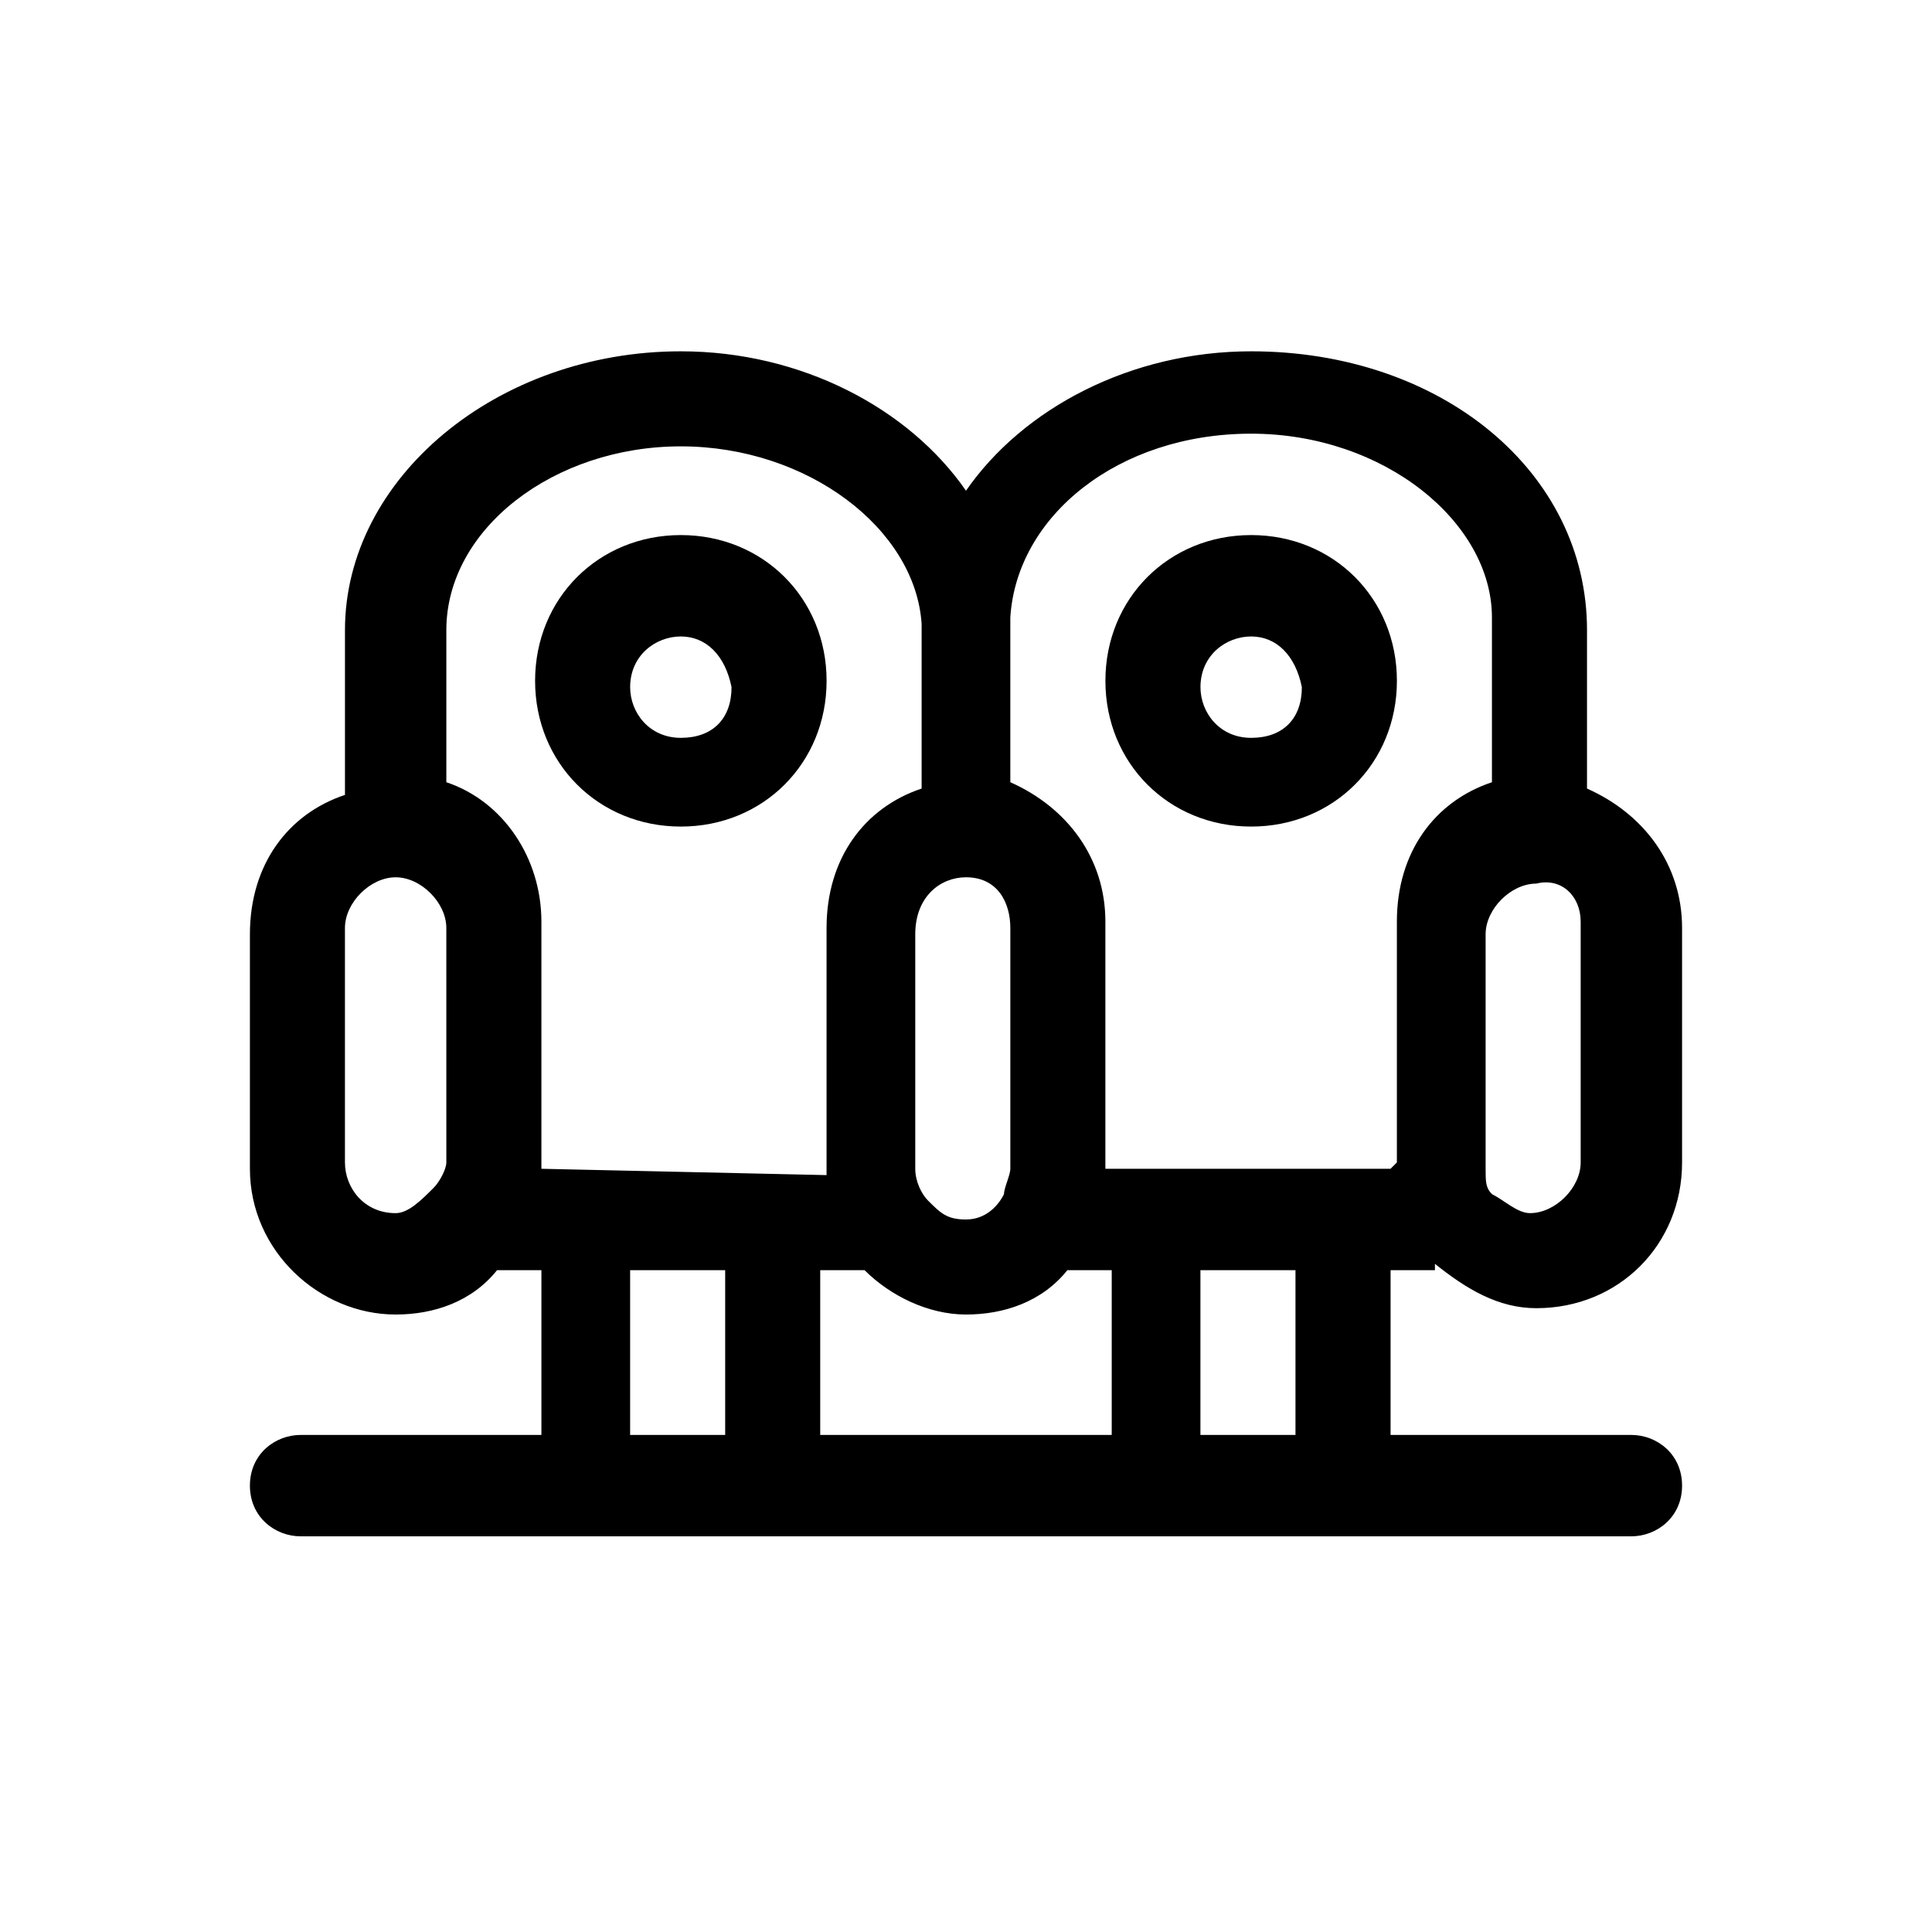
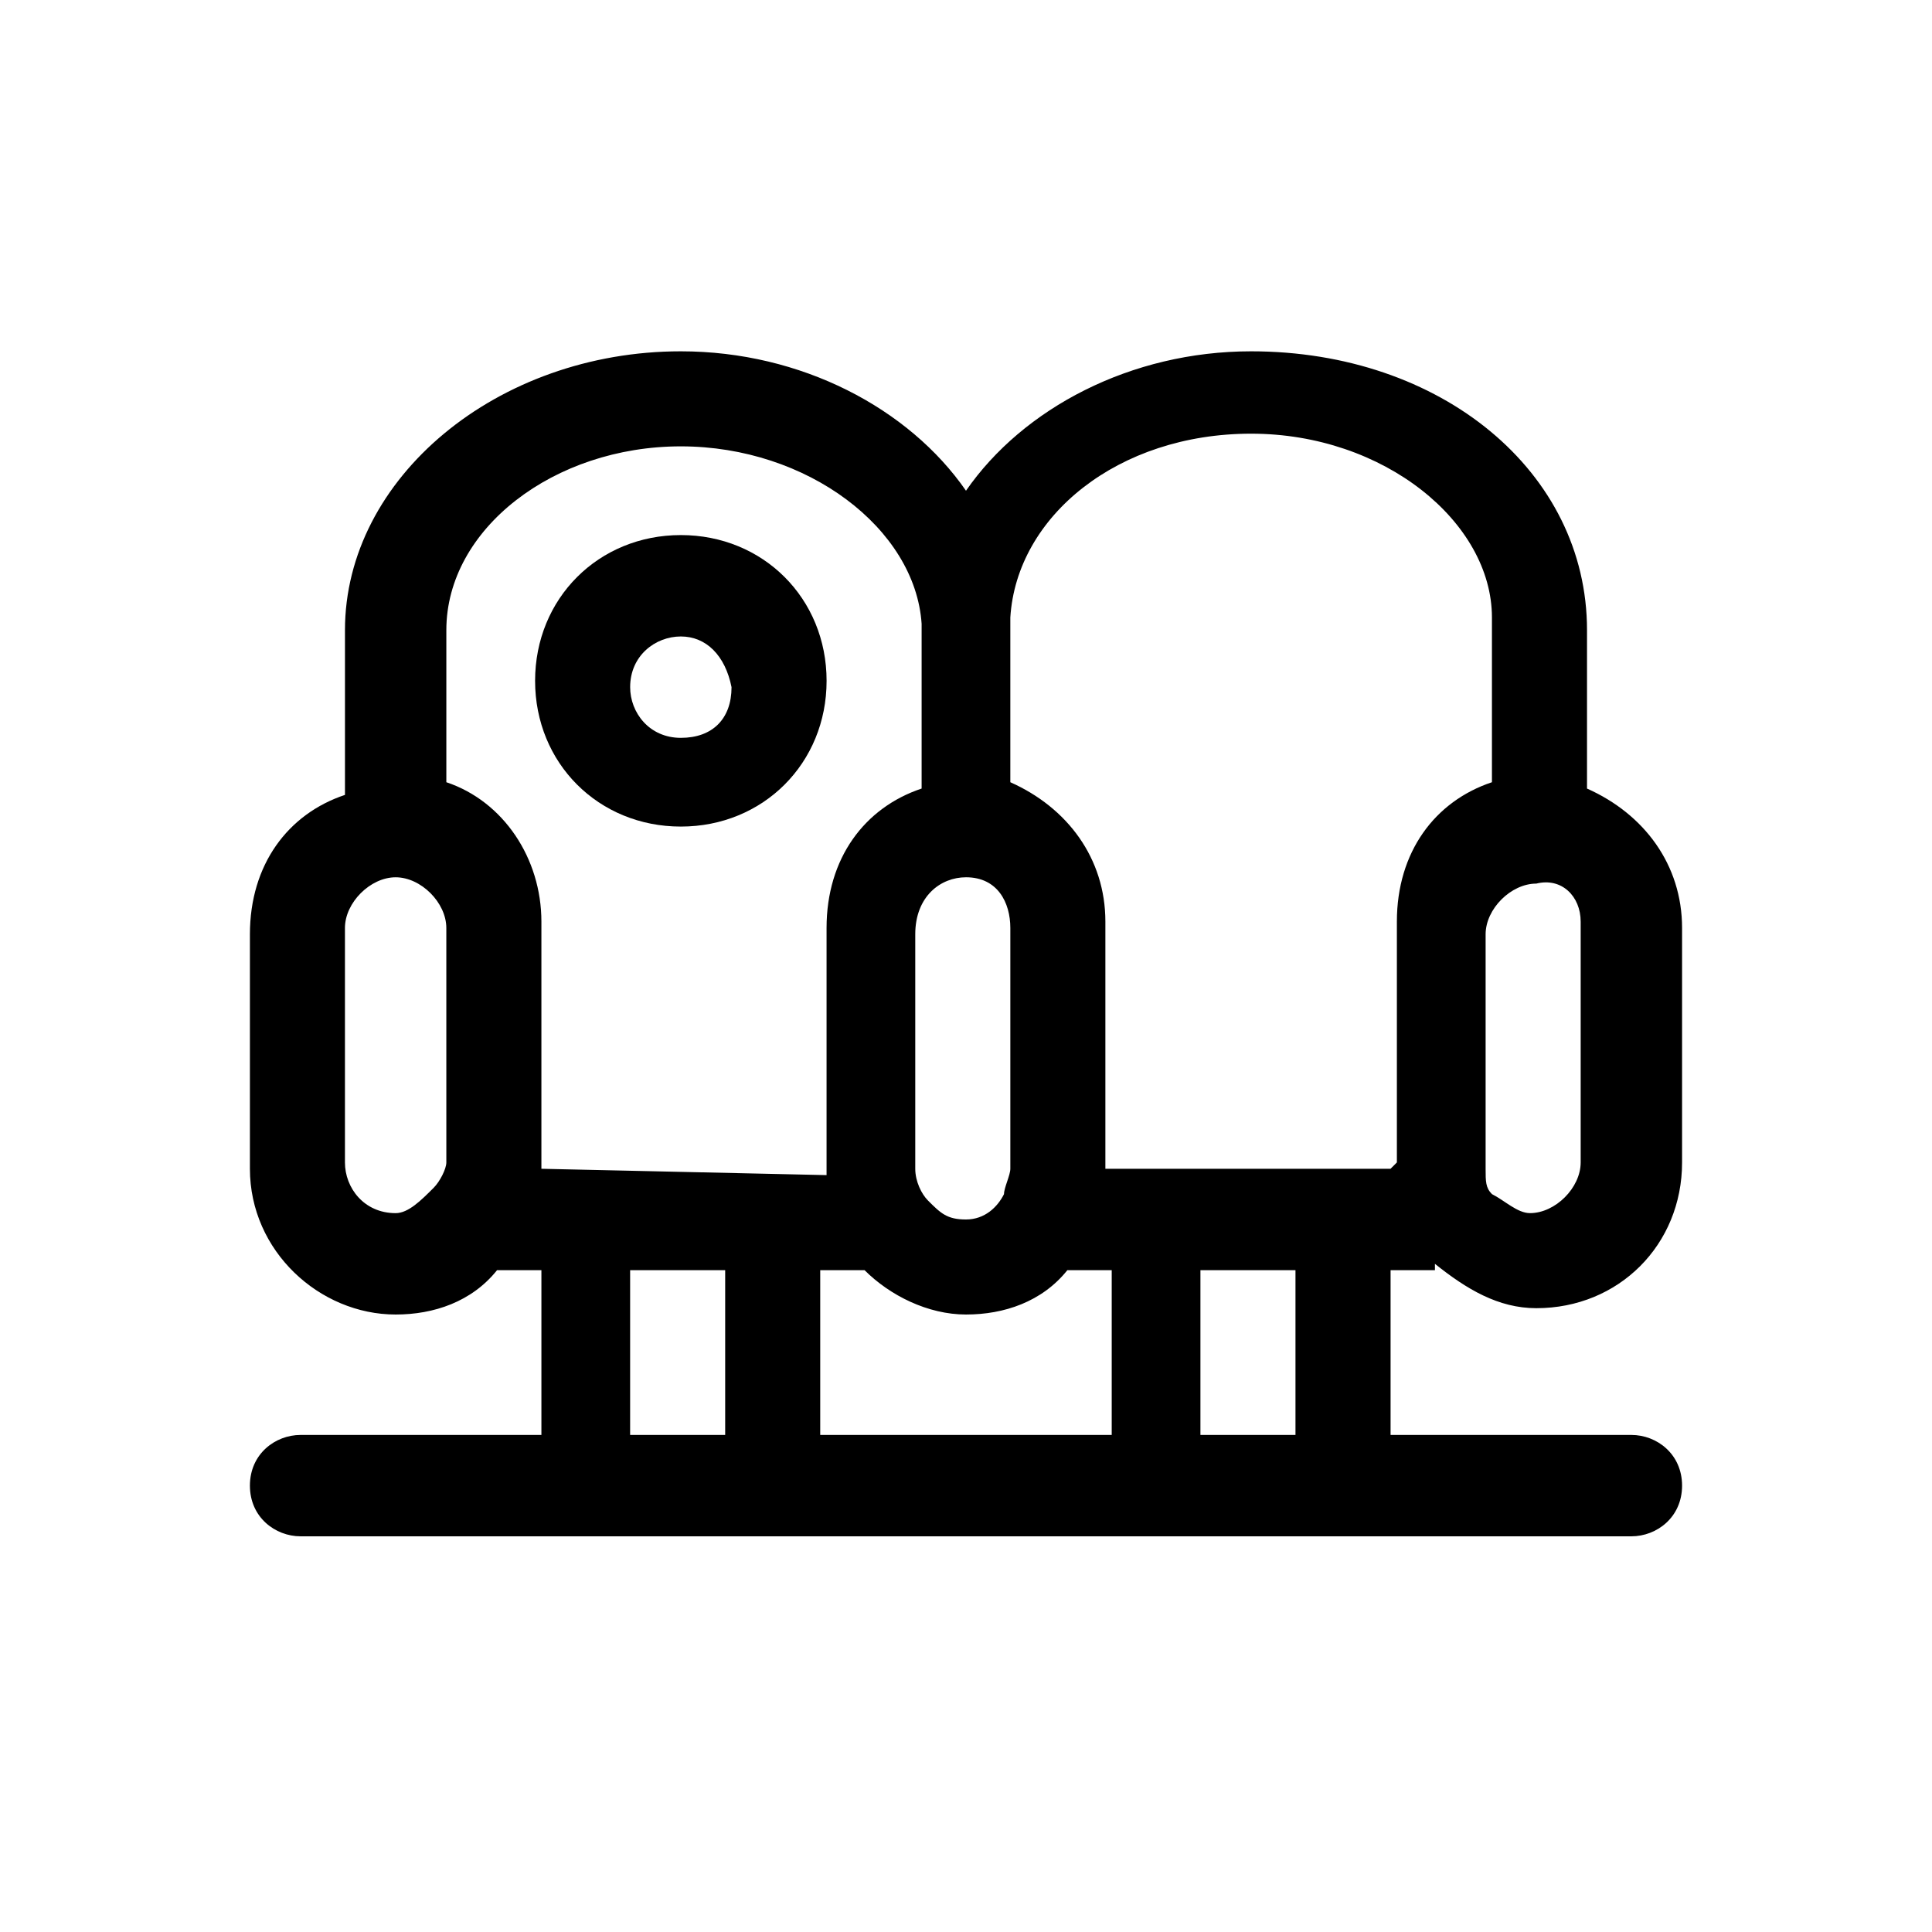
<svg xmlns="http://www.w3.org/2000/svg" fill="#000000" width="800px" height="800px" version="1.1" viewBox="144 144 512 512">
  <g>
-     <path d="m475.57 363.05c-21.832 0-38.625-16.793-38.625-38.625s16.793-38.625 38.625-38.625c21.832 0 38.625 16.793 38.625 38.625s-16.793 38.625-38.625 38.625zm0-50.379c-6.719 0-13.434 5.039-13.434 13.434 0 6.719 5.039 13.434 13.434 13.434 8.398 0 13.434-5.039 13.434-13.434-1.68-8.395-6.715-13.434-13.434-13.434z" />
    <path d="m324.43 363.05c-21.832 0-38.625-16.793-38.625-38.625s16.793-38.625 38.625-38.625 38.625 16.793 38.625 38.625-16.793 38.625-38.625 38.625zm0-50.379c-6.719 0-13.434 5.039-13.434 13.434 0 6.719 5.039 13.434 13.434 13.434 8.398 0 13.434-5.039 13.434-13.434-1.676-8.395-6.715-13.434-13.434-13.434z" />
    <path d="m524.27 478.93c8.398 6.719 16.793 11.754 26.871 11.754 21.832 0 38.625-16.793 38.625-38.625v-62.137c0-16.793-10.078-30.23-25.191-36.945v-41.984c0-41.984-38.625-73.891-89.008-73.891-31.906 0-60.457 15.113-75.57 36.945-15.113-21.832-43.664-36.945-75.57-36.945-48.703 0-89.008 33.586-89.008 73.891v43.664c-15.113 5.039-25.191 18.473-25.191 36.945v62.137c0 21.832 18.473 38.625 38.625 38.625 10.078 0 20.152-3.359 26.871-11.754h11.754v43.664h-63.816c-6.719 0-13.434 5.039-13.434 13.434 0 8.398 6.719 13.434 13.434 13.434h352.67c6.719 0 13.434-5.039 13.434-13.434 0-8.398-6.719-13.434-13.434-13.434h-63.816v-43.664h11.758zm38.625-90.688v63.816c0 6.719-6.719 13.434-13.434 13.434-3.359 0-6.719-3.359-10.078-5.039-1.68-1.68-1.68-3.359-1.68-6.719v-62.137c0-6.719 6.719-13.434 13.434-13.434 6.719-1.676 11.758 3.363 11.758 10.078zm-162.9-11.754c8.398 0 11.754 6.719 11.754 13.434v63.816c0 1.68-1.68 5.039-1.68 6.719-1.68 3.359-5.039 6.719-10.078 6.719-5.039 0-6.719-1.68-10.078-5.039-1.68-1.68-3.359-5.039-3.359-8.398v-62.137c0.004-10.074 6.723-15.113 13.441-15.113zm-137.71 75.57c0 1.68-1.68 5.039-3.359 6.719-3.359 3.359-6.719 6.719-10.078 6.719-8.398 0-13.434-6.719-13.434-13.434v-62.137c0-6.719 6.719-13.434 13.434-13.434 6.719 0 13.434 6.719 13.434 13.434zm73.895 72.215h-25.191v-43.664h25.191zm-48.703-70.535v-1.68-63.816c0-16.793-10.078-31.906-25.191-36.945v-40.305c0-26.871 28.551-48.703 62.137-48.703 33.586 0 62.137 21.832 63.816 47.023v43.664c-15.113 5.039-25.191 18.473-25.191 36.945v62.137 3.359zm149.46 70.535h-75.57v-43.664h11.754c6.719 6.719 16.793 11.754 26.871 11.754s20.152-3.359 26.871-11.754h11.754v43.664zm50.379 0h-25.191v-43.664h25.191zm25.191-70.535h-75.57v-1.68-63.816c0-16.793-10.078-30.23-25.191-36.945v-43.664c1.68-26.871 28.551-48.703 63.816-48.703 35.266 0 63.816 23.512 63.816 48.703v43.664c-15.113 5.039-25.191 18.473-25.191 36.945v63.816l-1.68 1.68z" />
  </g>
</svg>